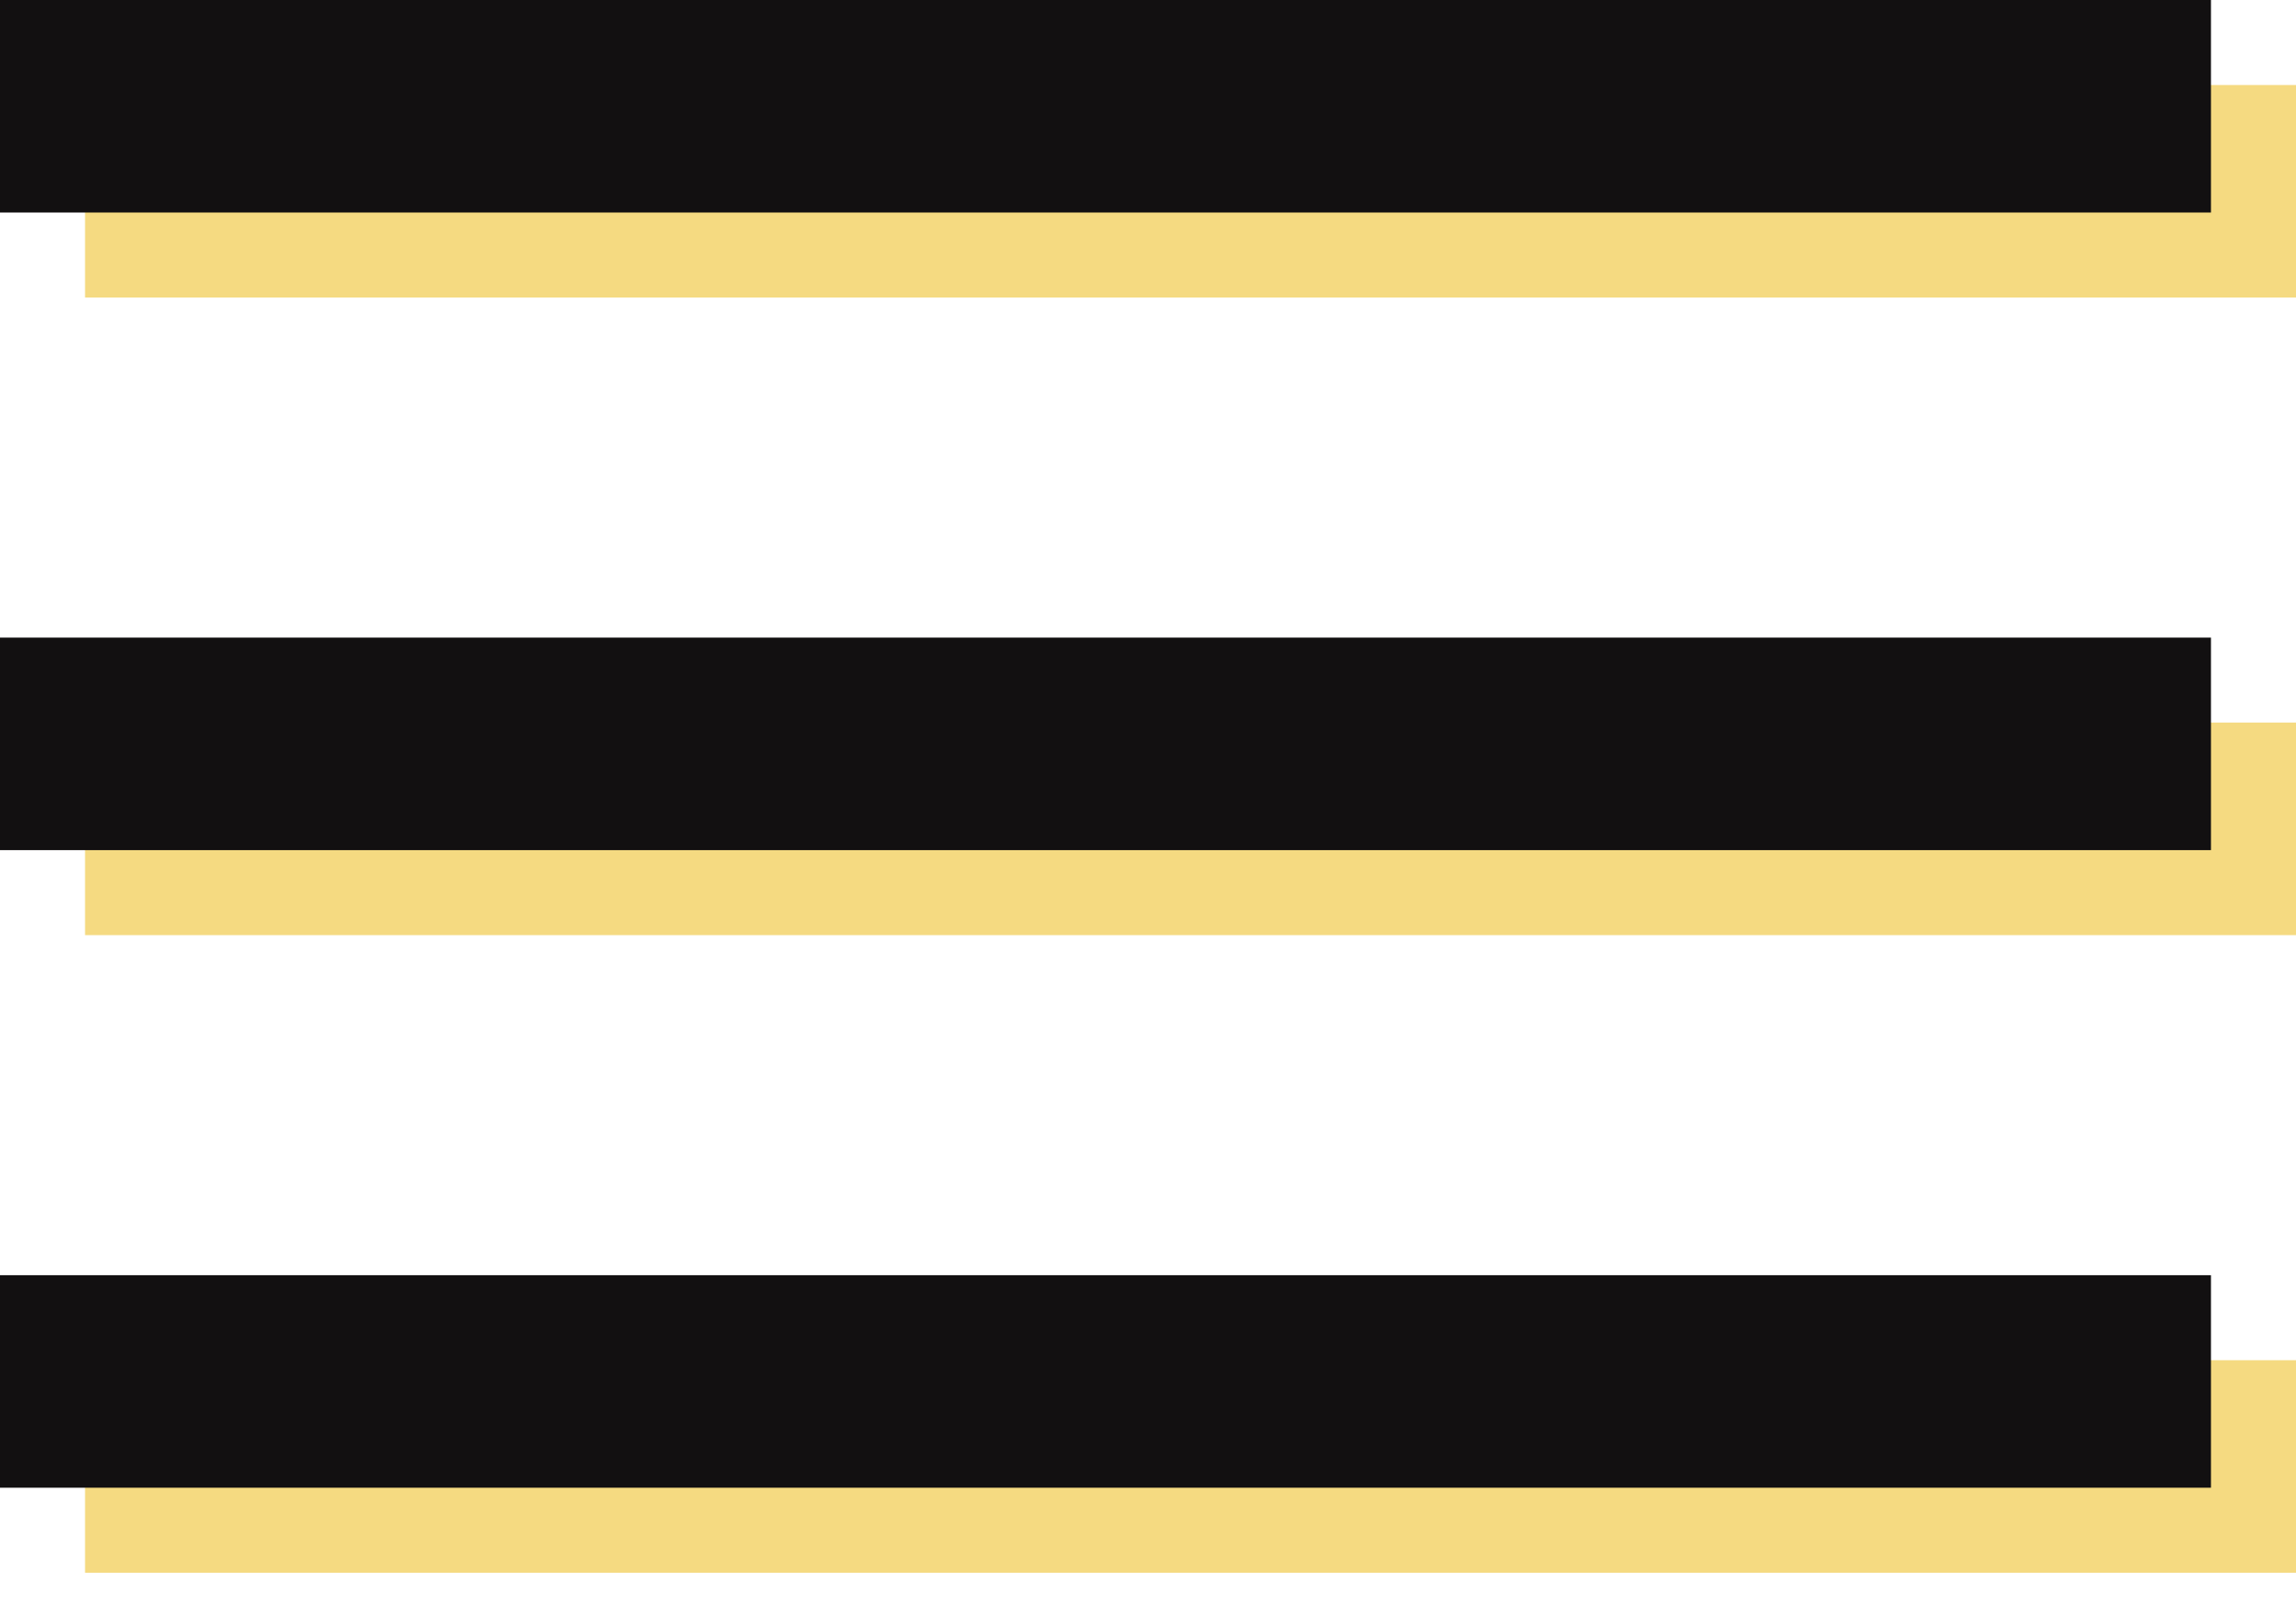
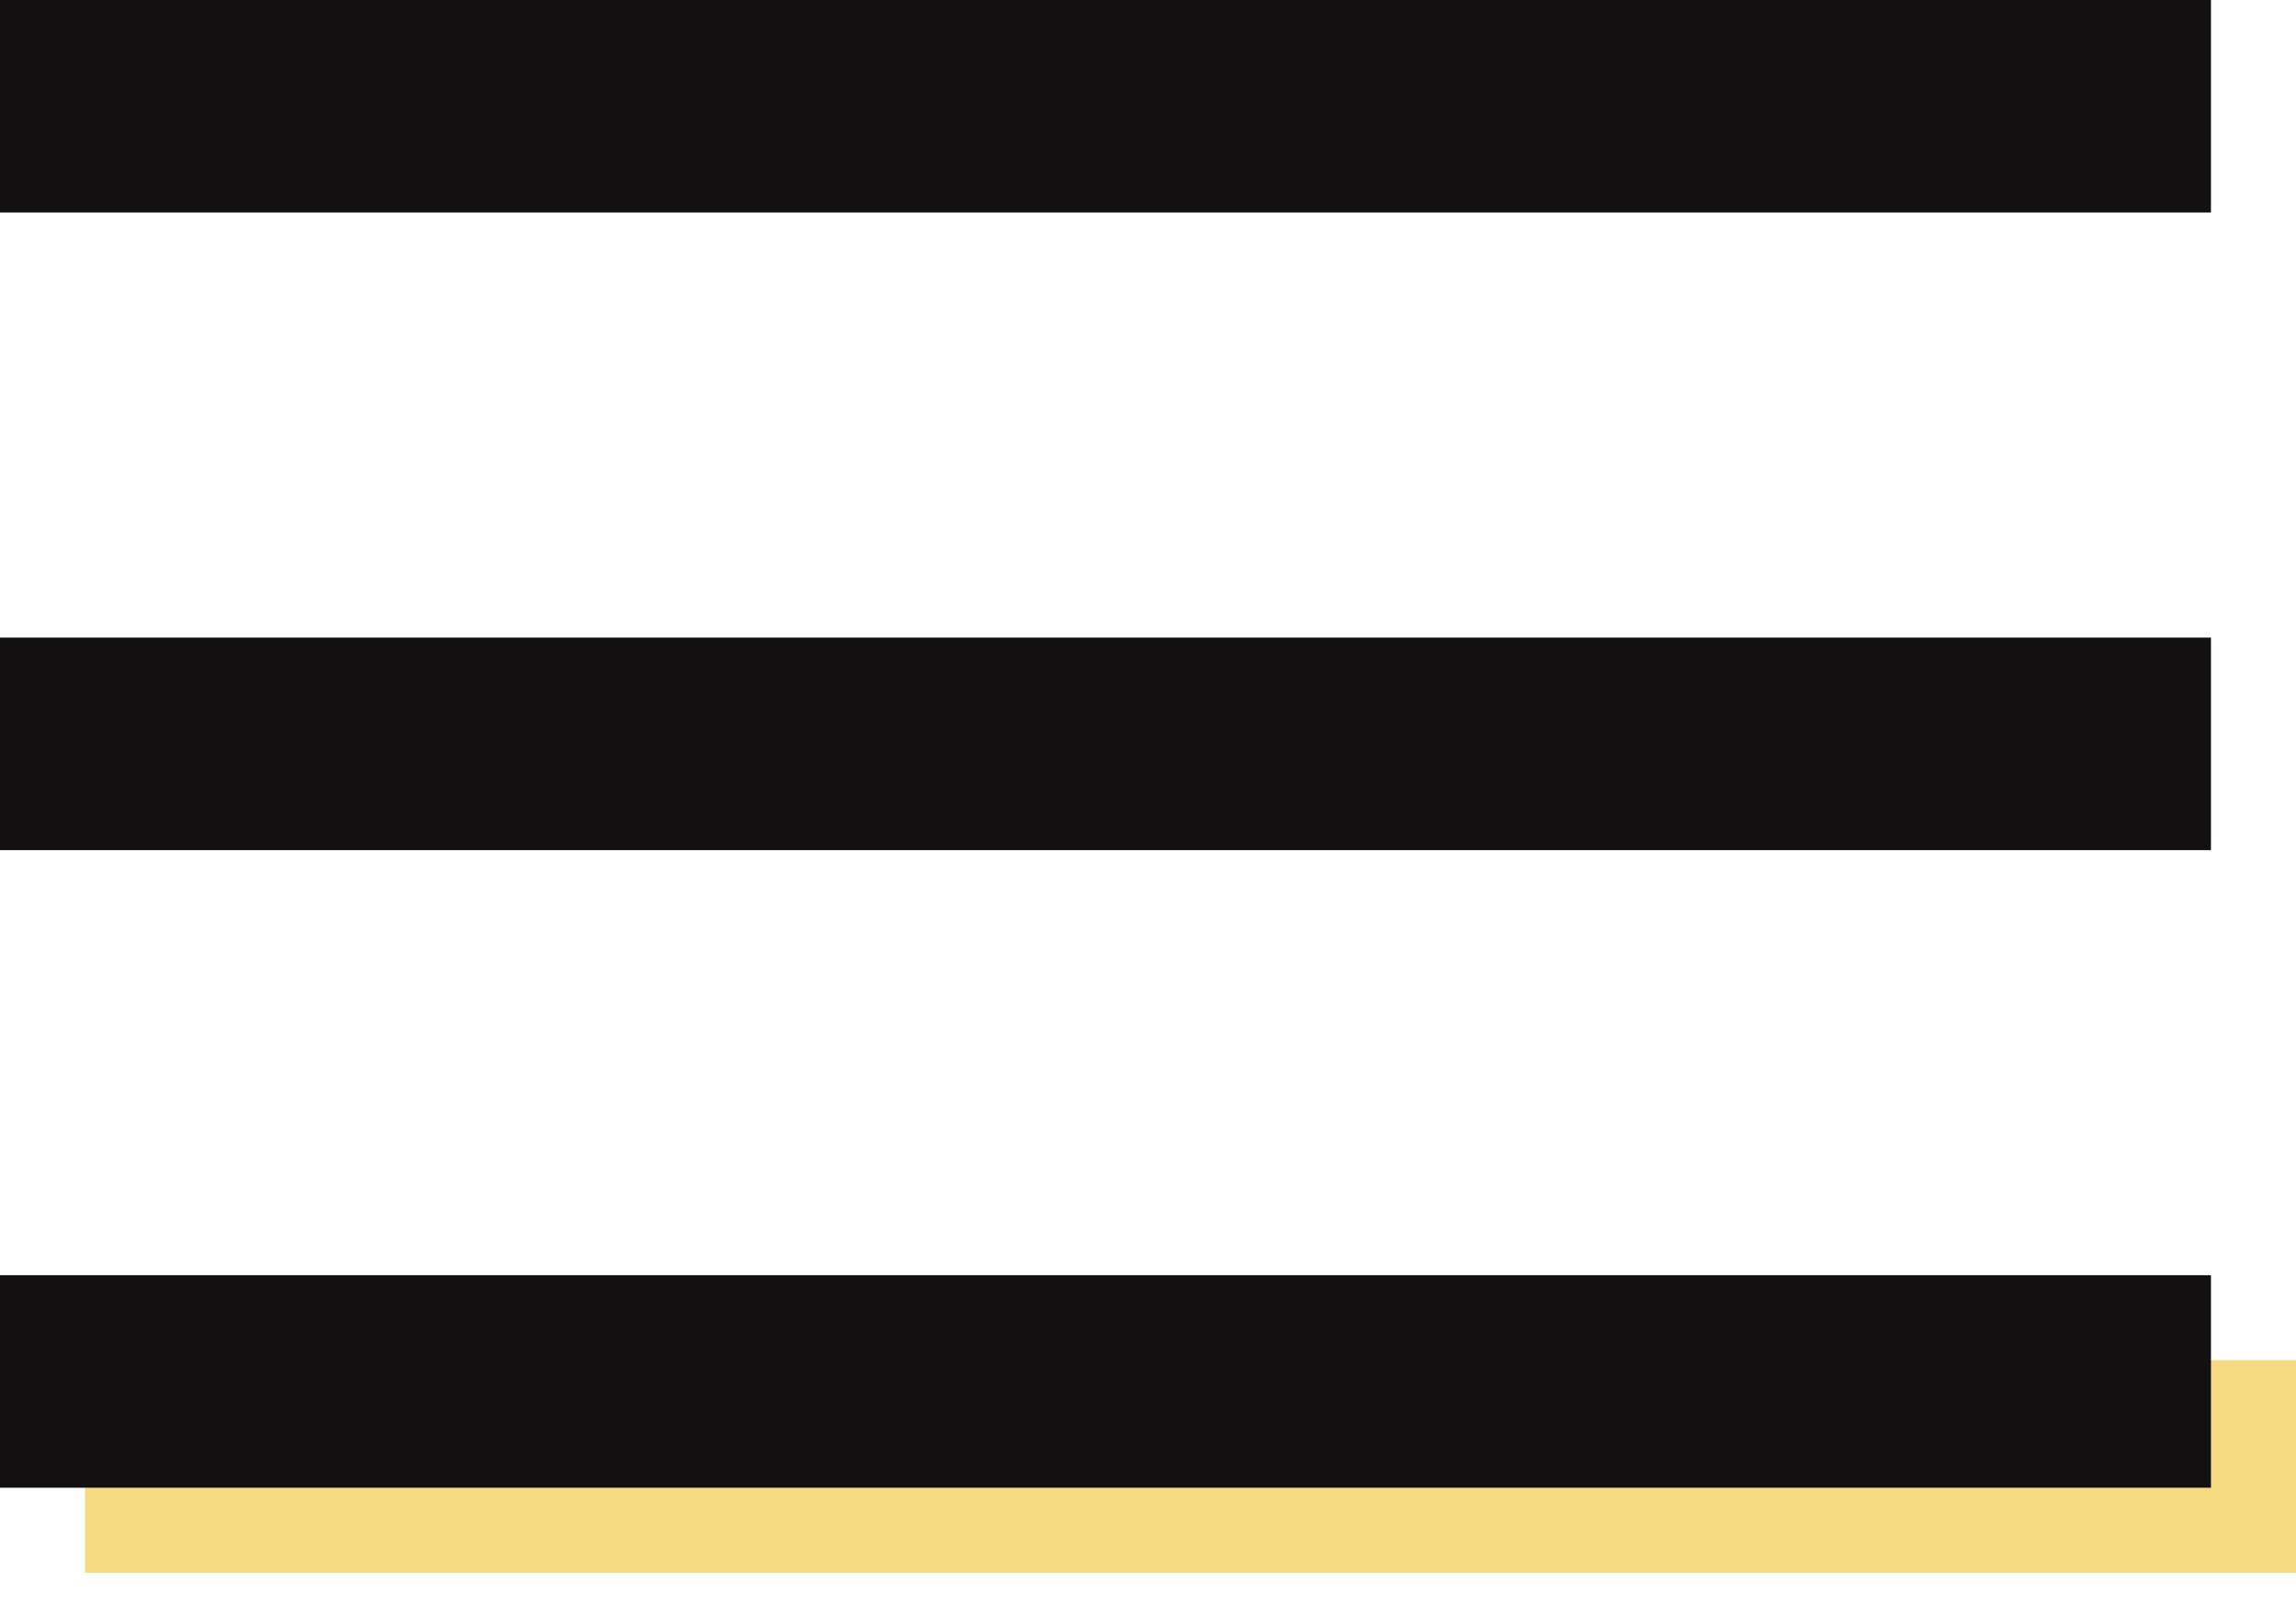
<svg xmlns="http://www.w3.org/2000/svg" width="27" height="19" viewBox="0 0 27 19" fill="none">
  <rect x="1" y="16" width="26" height="2.5" fill="#F5DA81" />
-   <rect x="1" y="8.5" width="26" height="2.5" fill="#F5DA81" />
-   <rect x="1" y="1" width="26" height="2.5" fill="#F5DA81" />
  <rect y="15" width="26" height="2.5" fill="#121011" />
  <rect y="7.5" width="26" height="2.5" fill="#121011" />
  <rect width="26" height="2.5" fill="#121011" />
</svg>